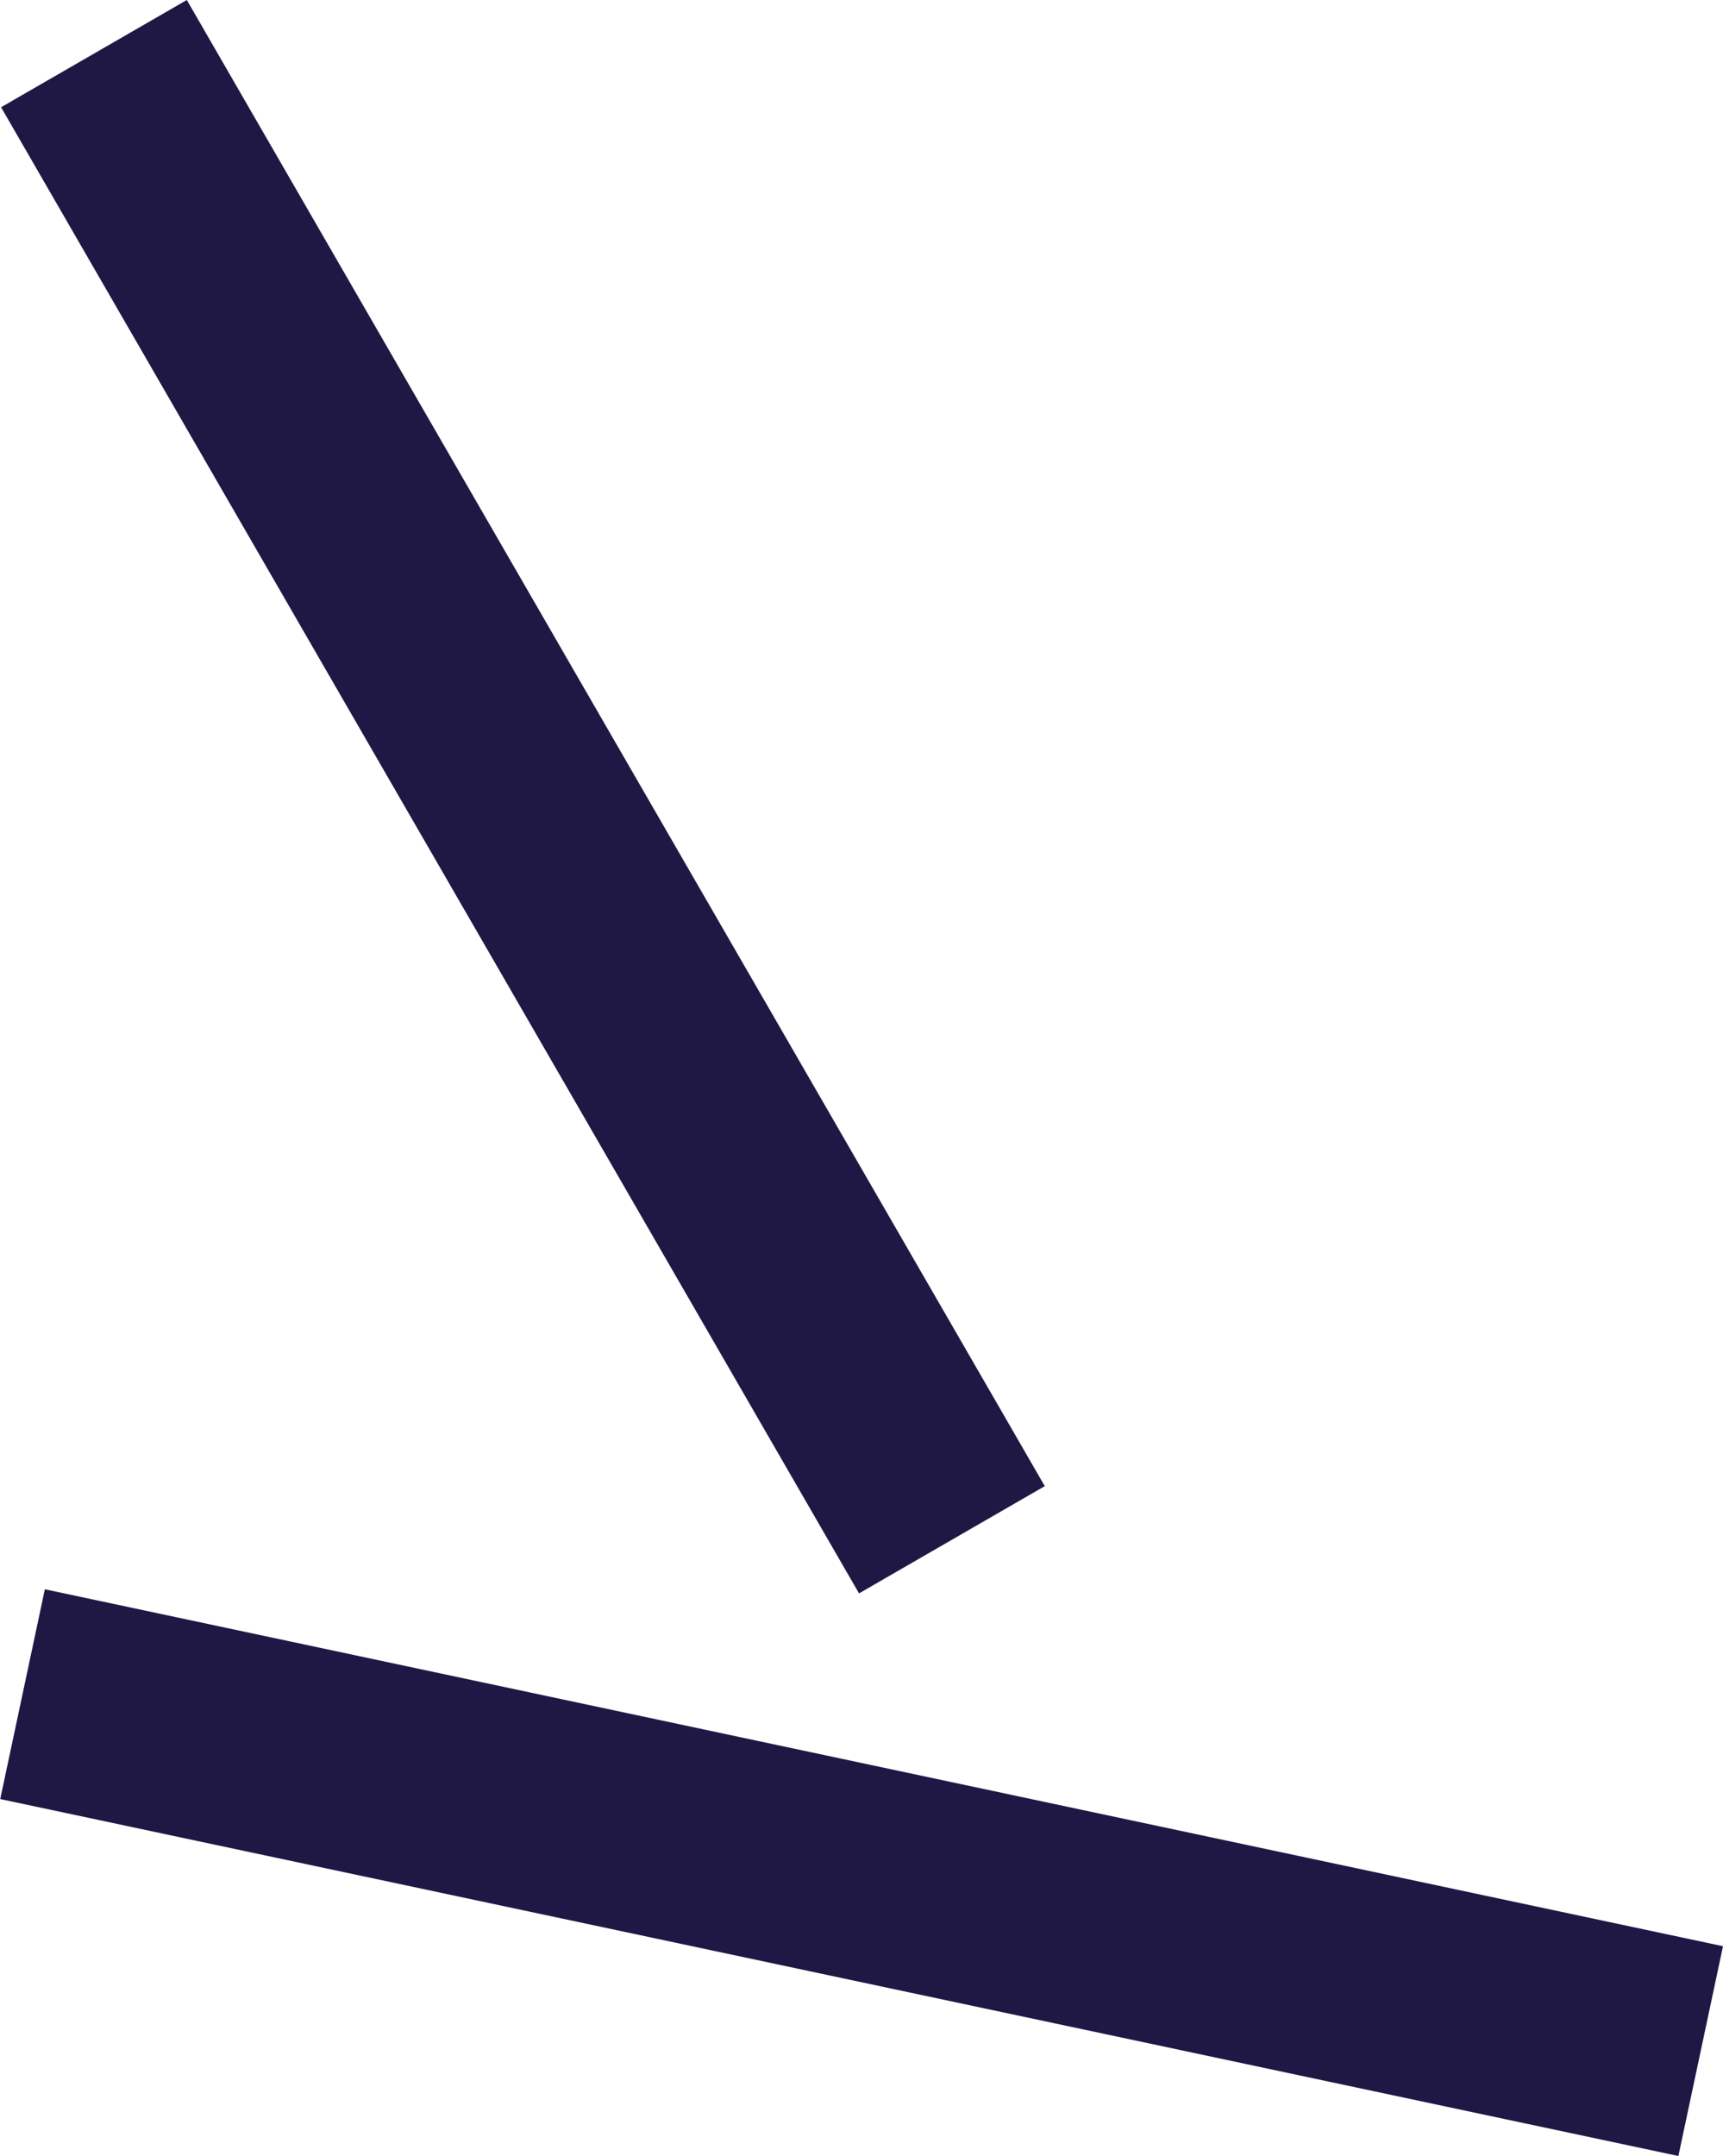
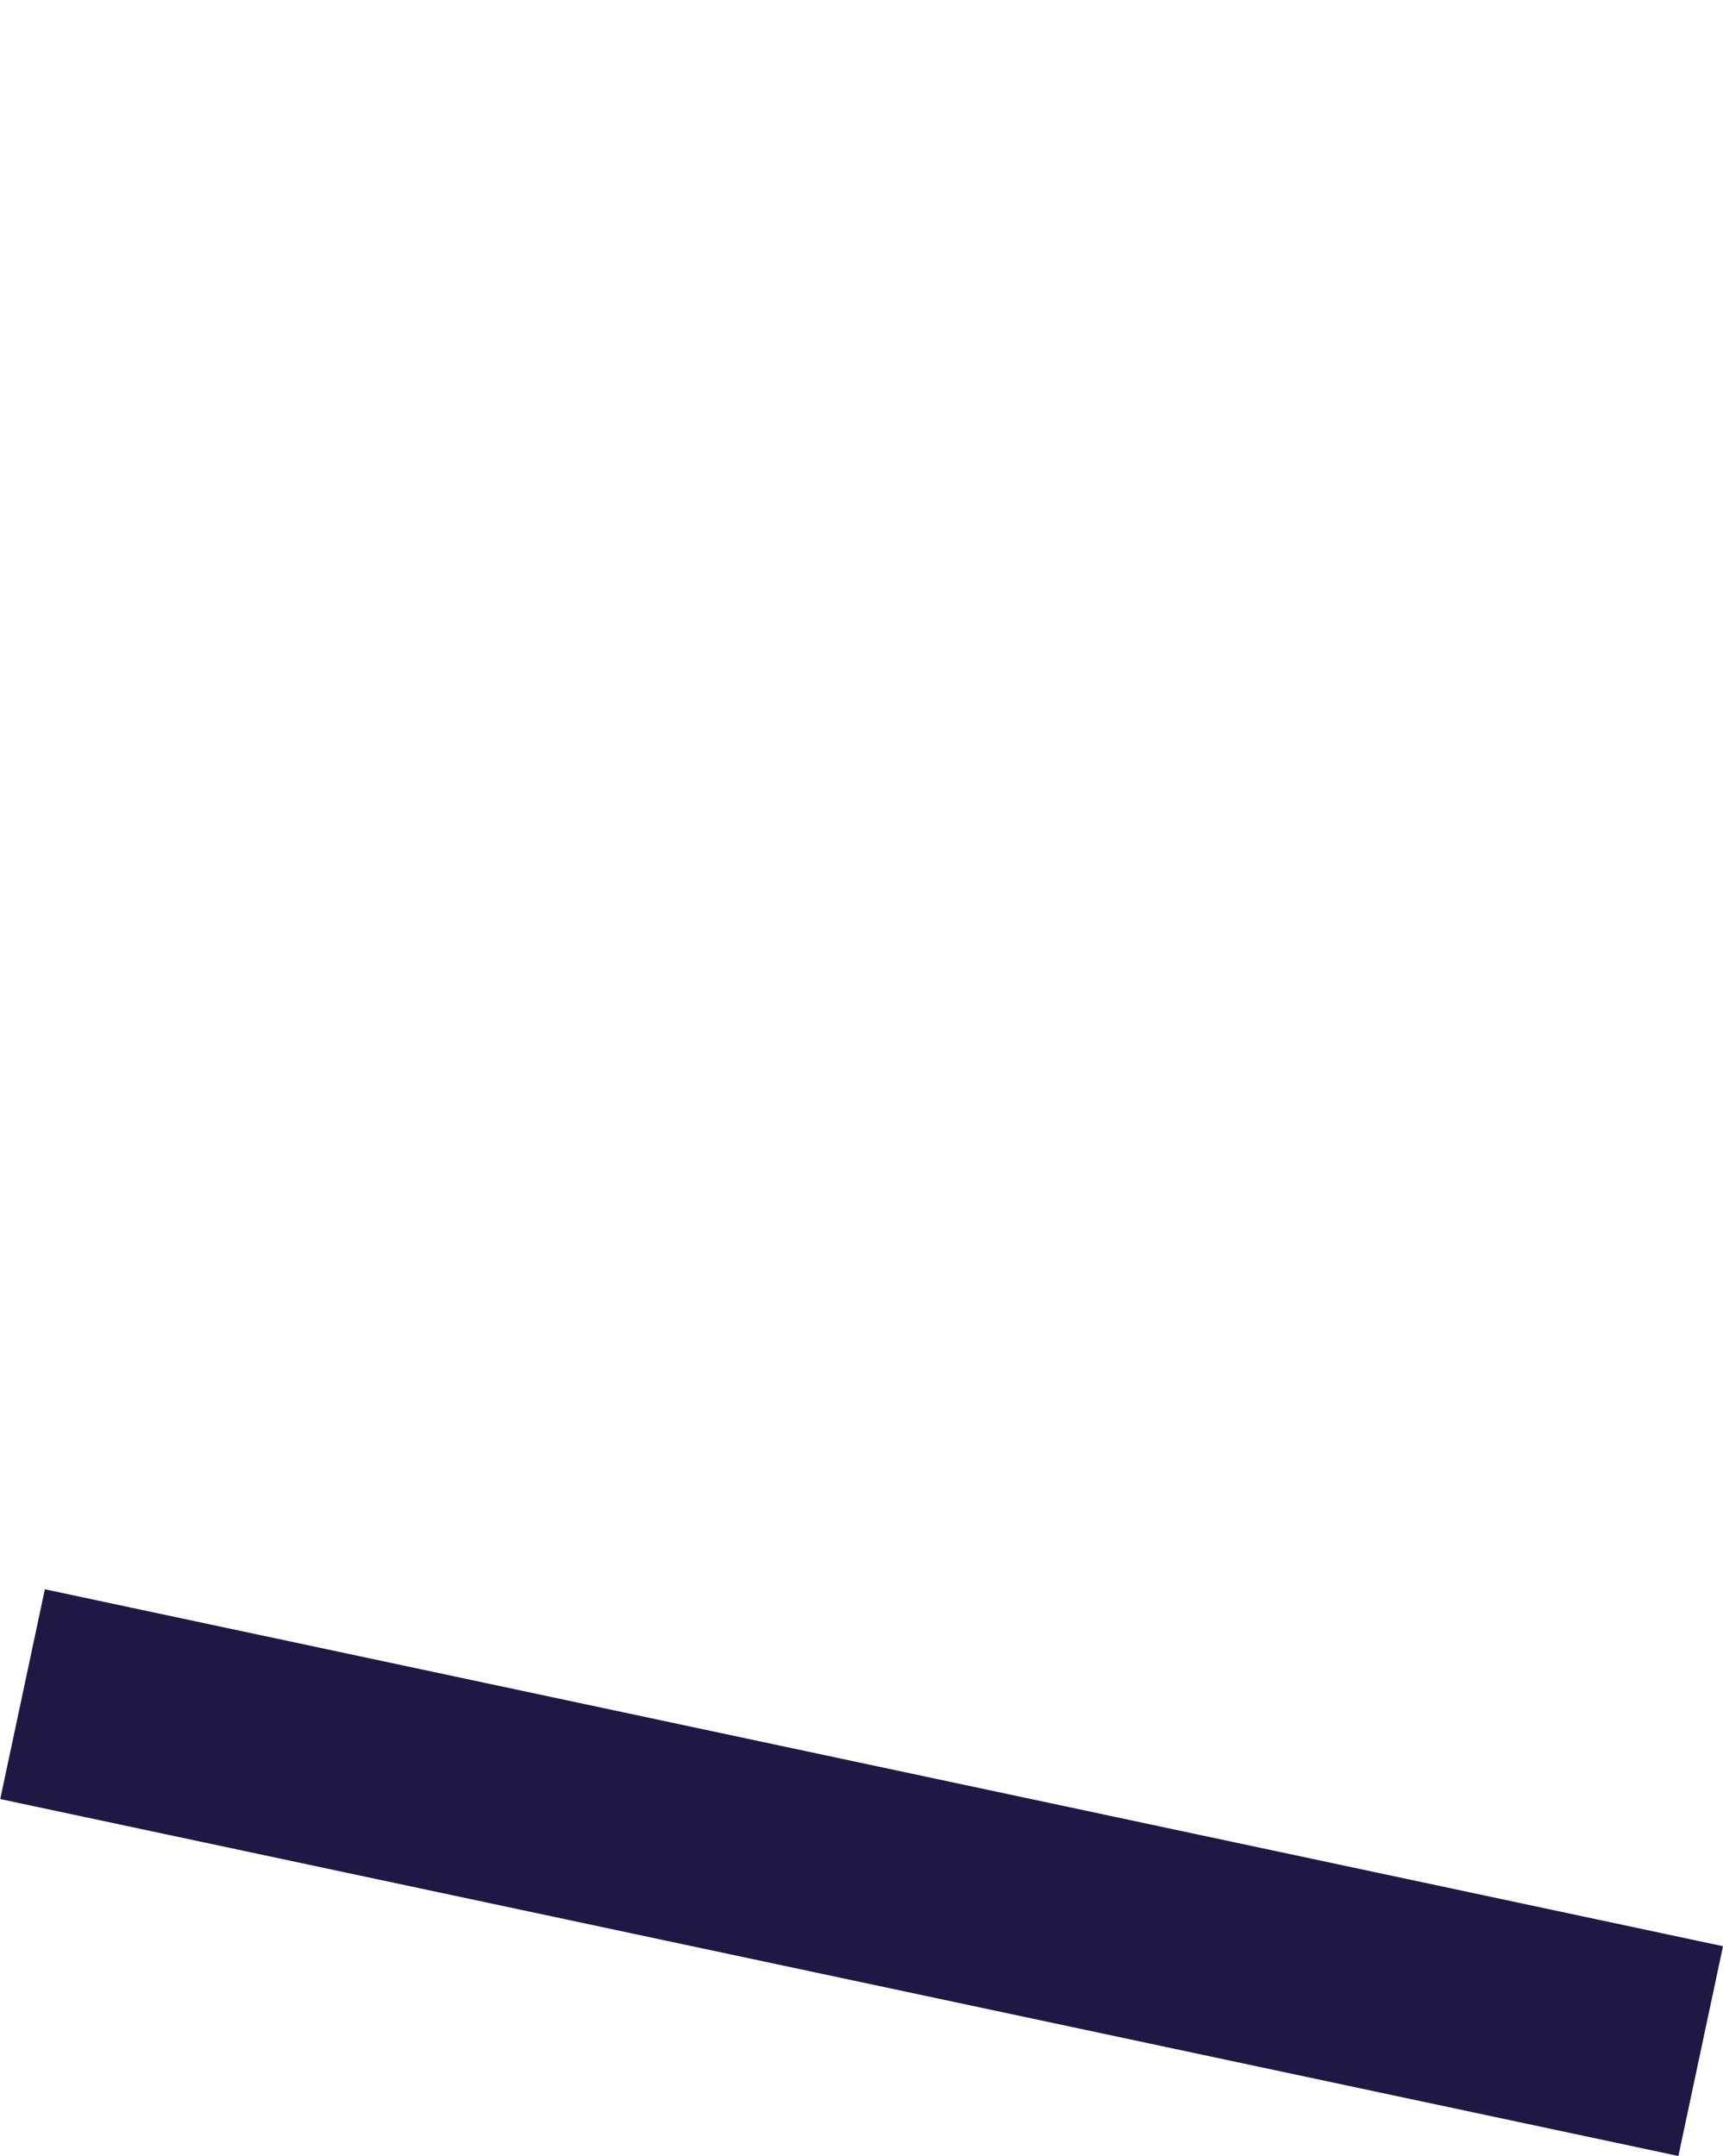
<svg xmlns="http://www.w3.org/2000/svg" width="88.364" height="110.563" viewBox="0 0 88.364 110.563">
  <g id="Line_Border_Top" data-name="Line Border Top" transform="translate(-155.809 -4832.481)">
-     <rect id="Rectangle_52" data-name="Rectangle 52" width="11" height="88" transform="translate(209.39 4908.691) rotate(150)" fill="#1f1844" />
    <rect id="Rectangle_53" data-name="Rectangle 53" width="11" height="88" transform="matrix(-0.208, 0.978, -0.978, -0.208, 244.173, 4932.284)" fill="#1f1844" />
  </g>
</svg>